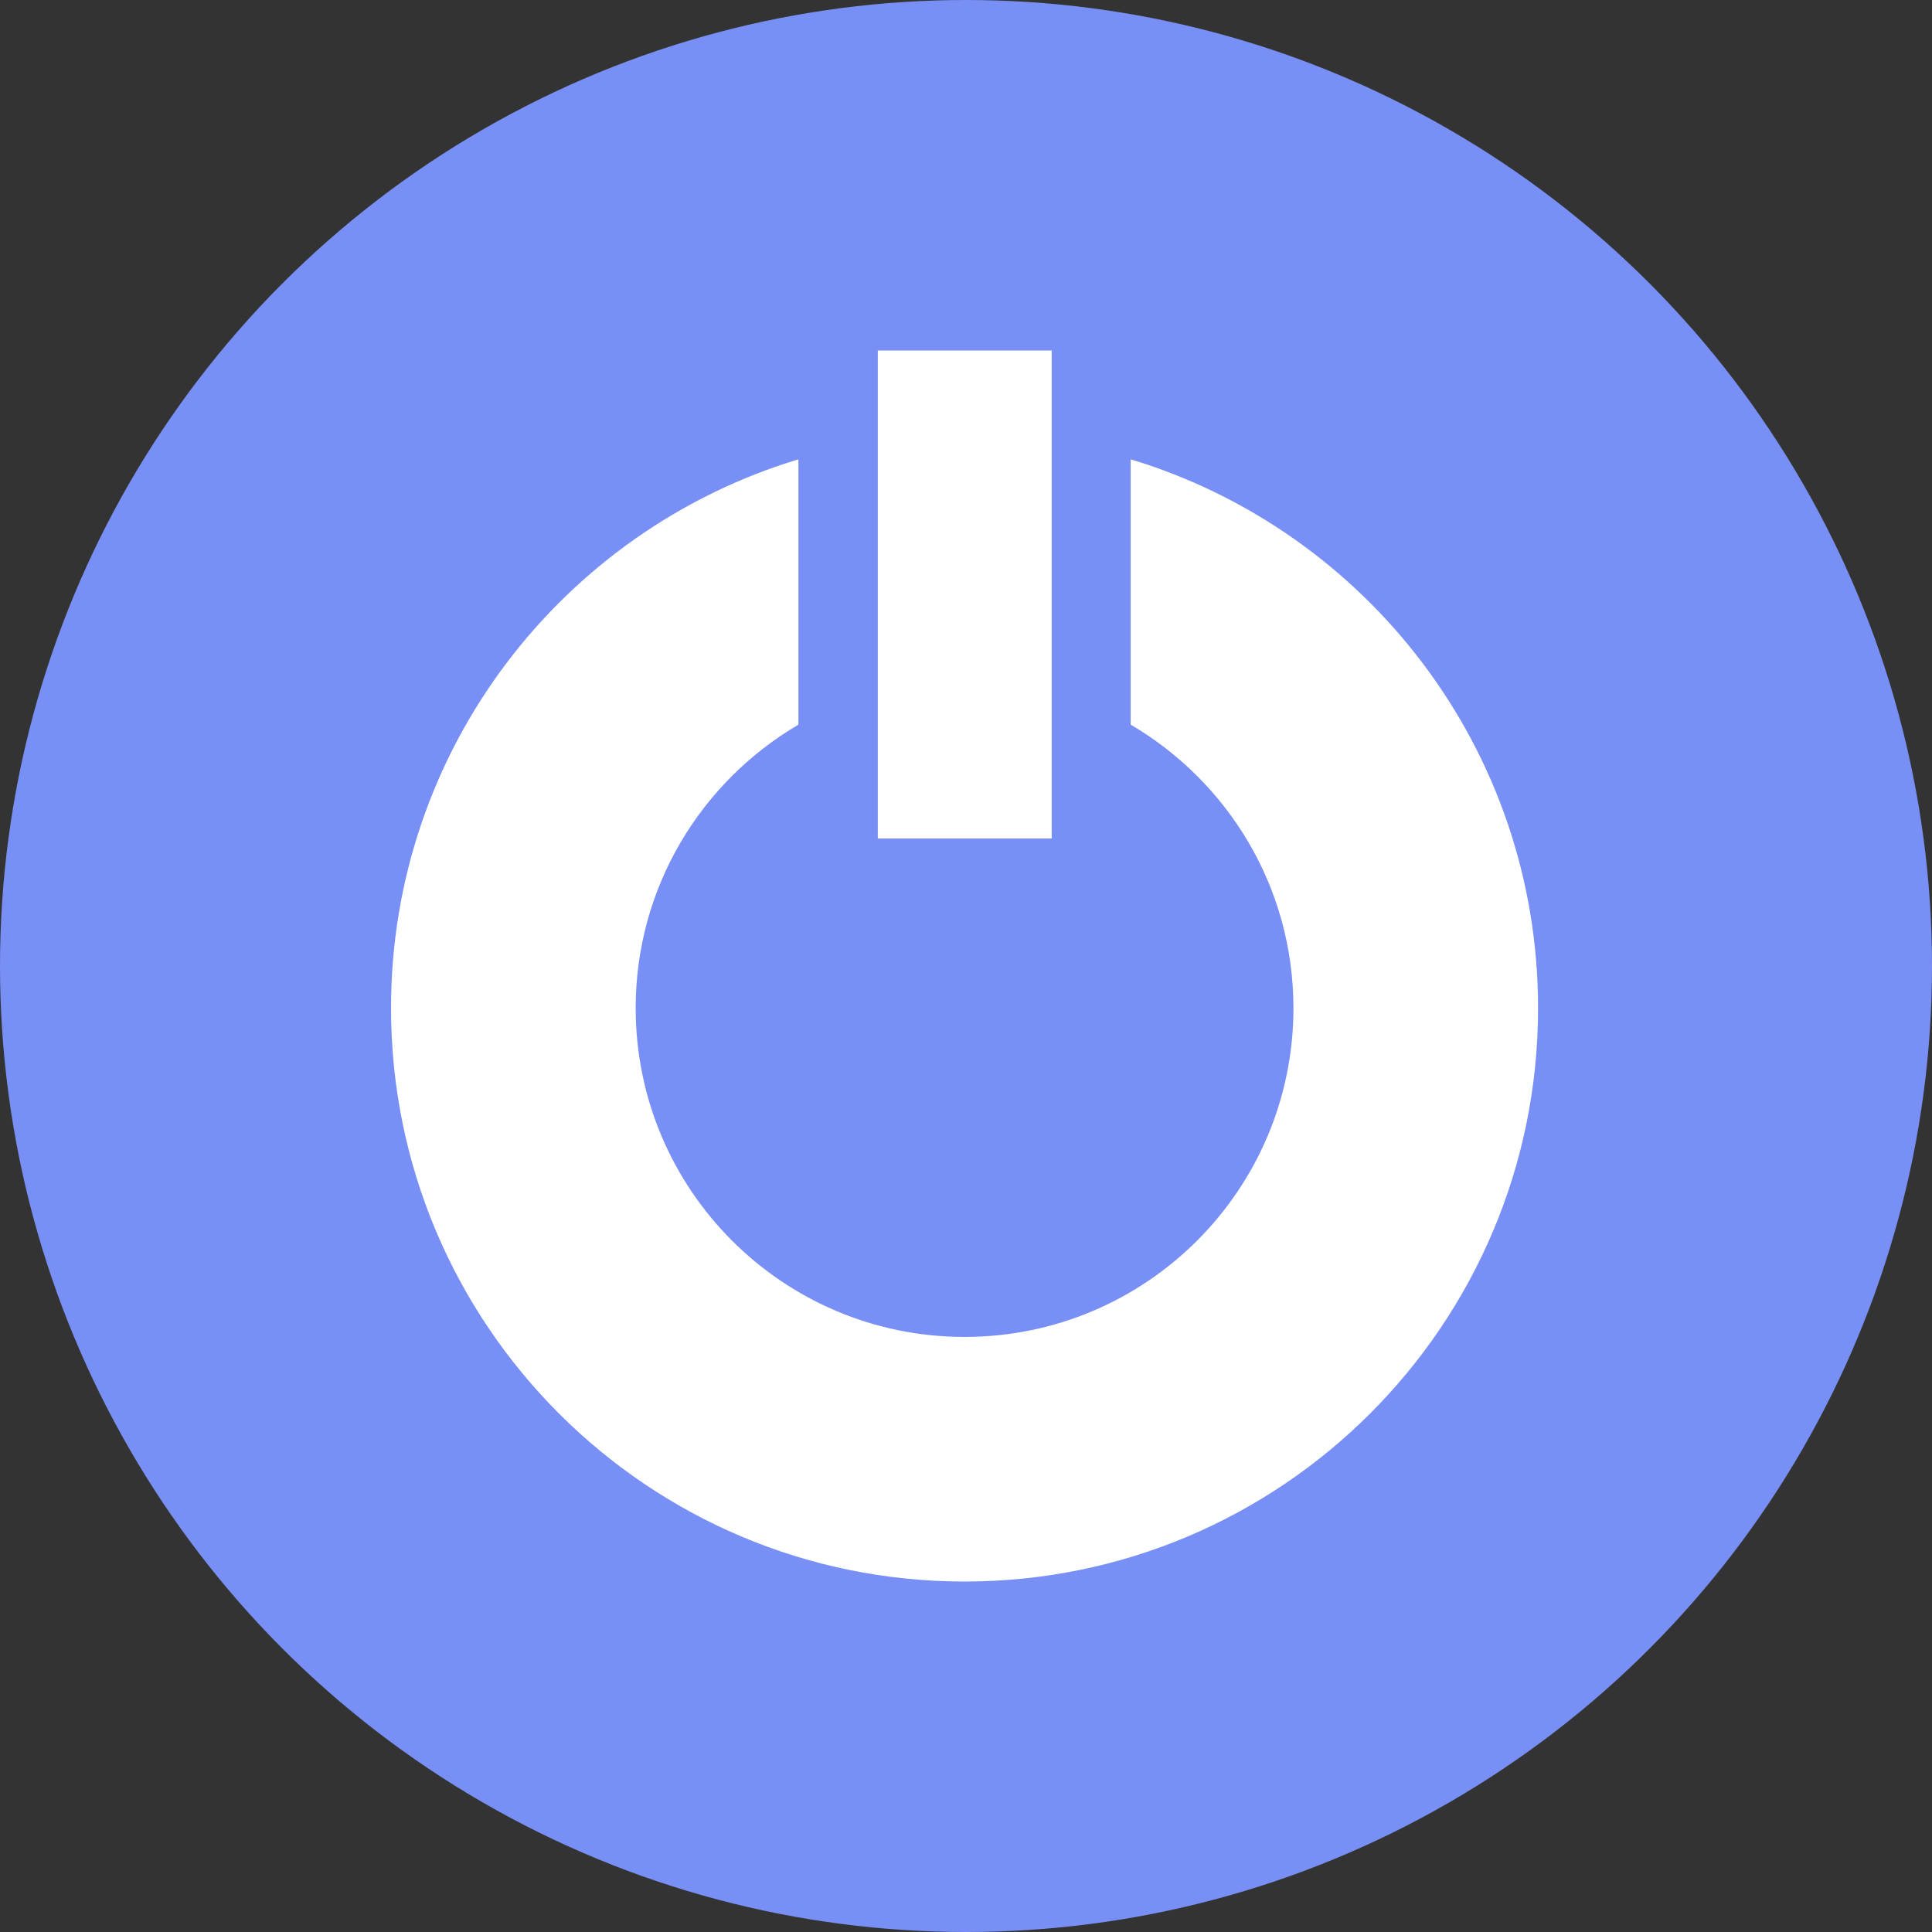
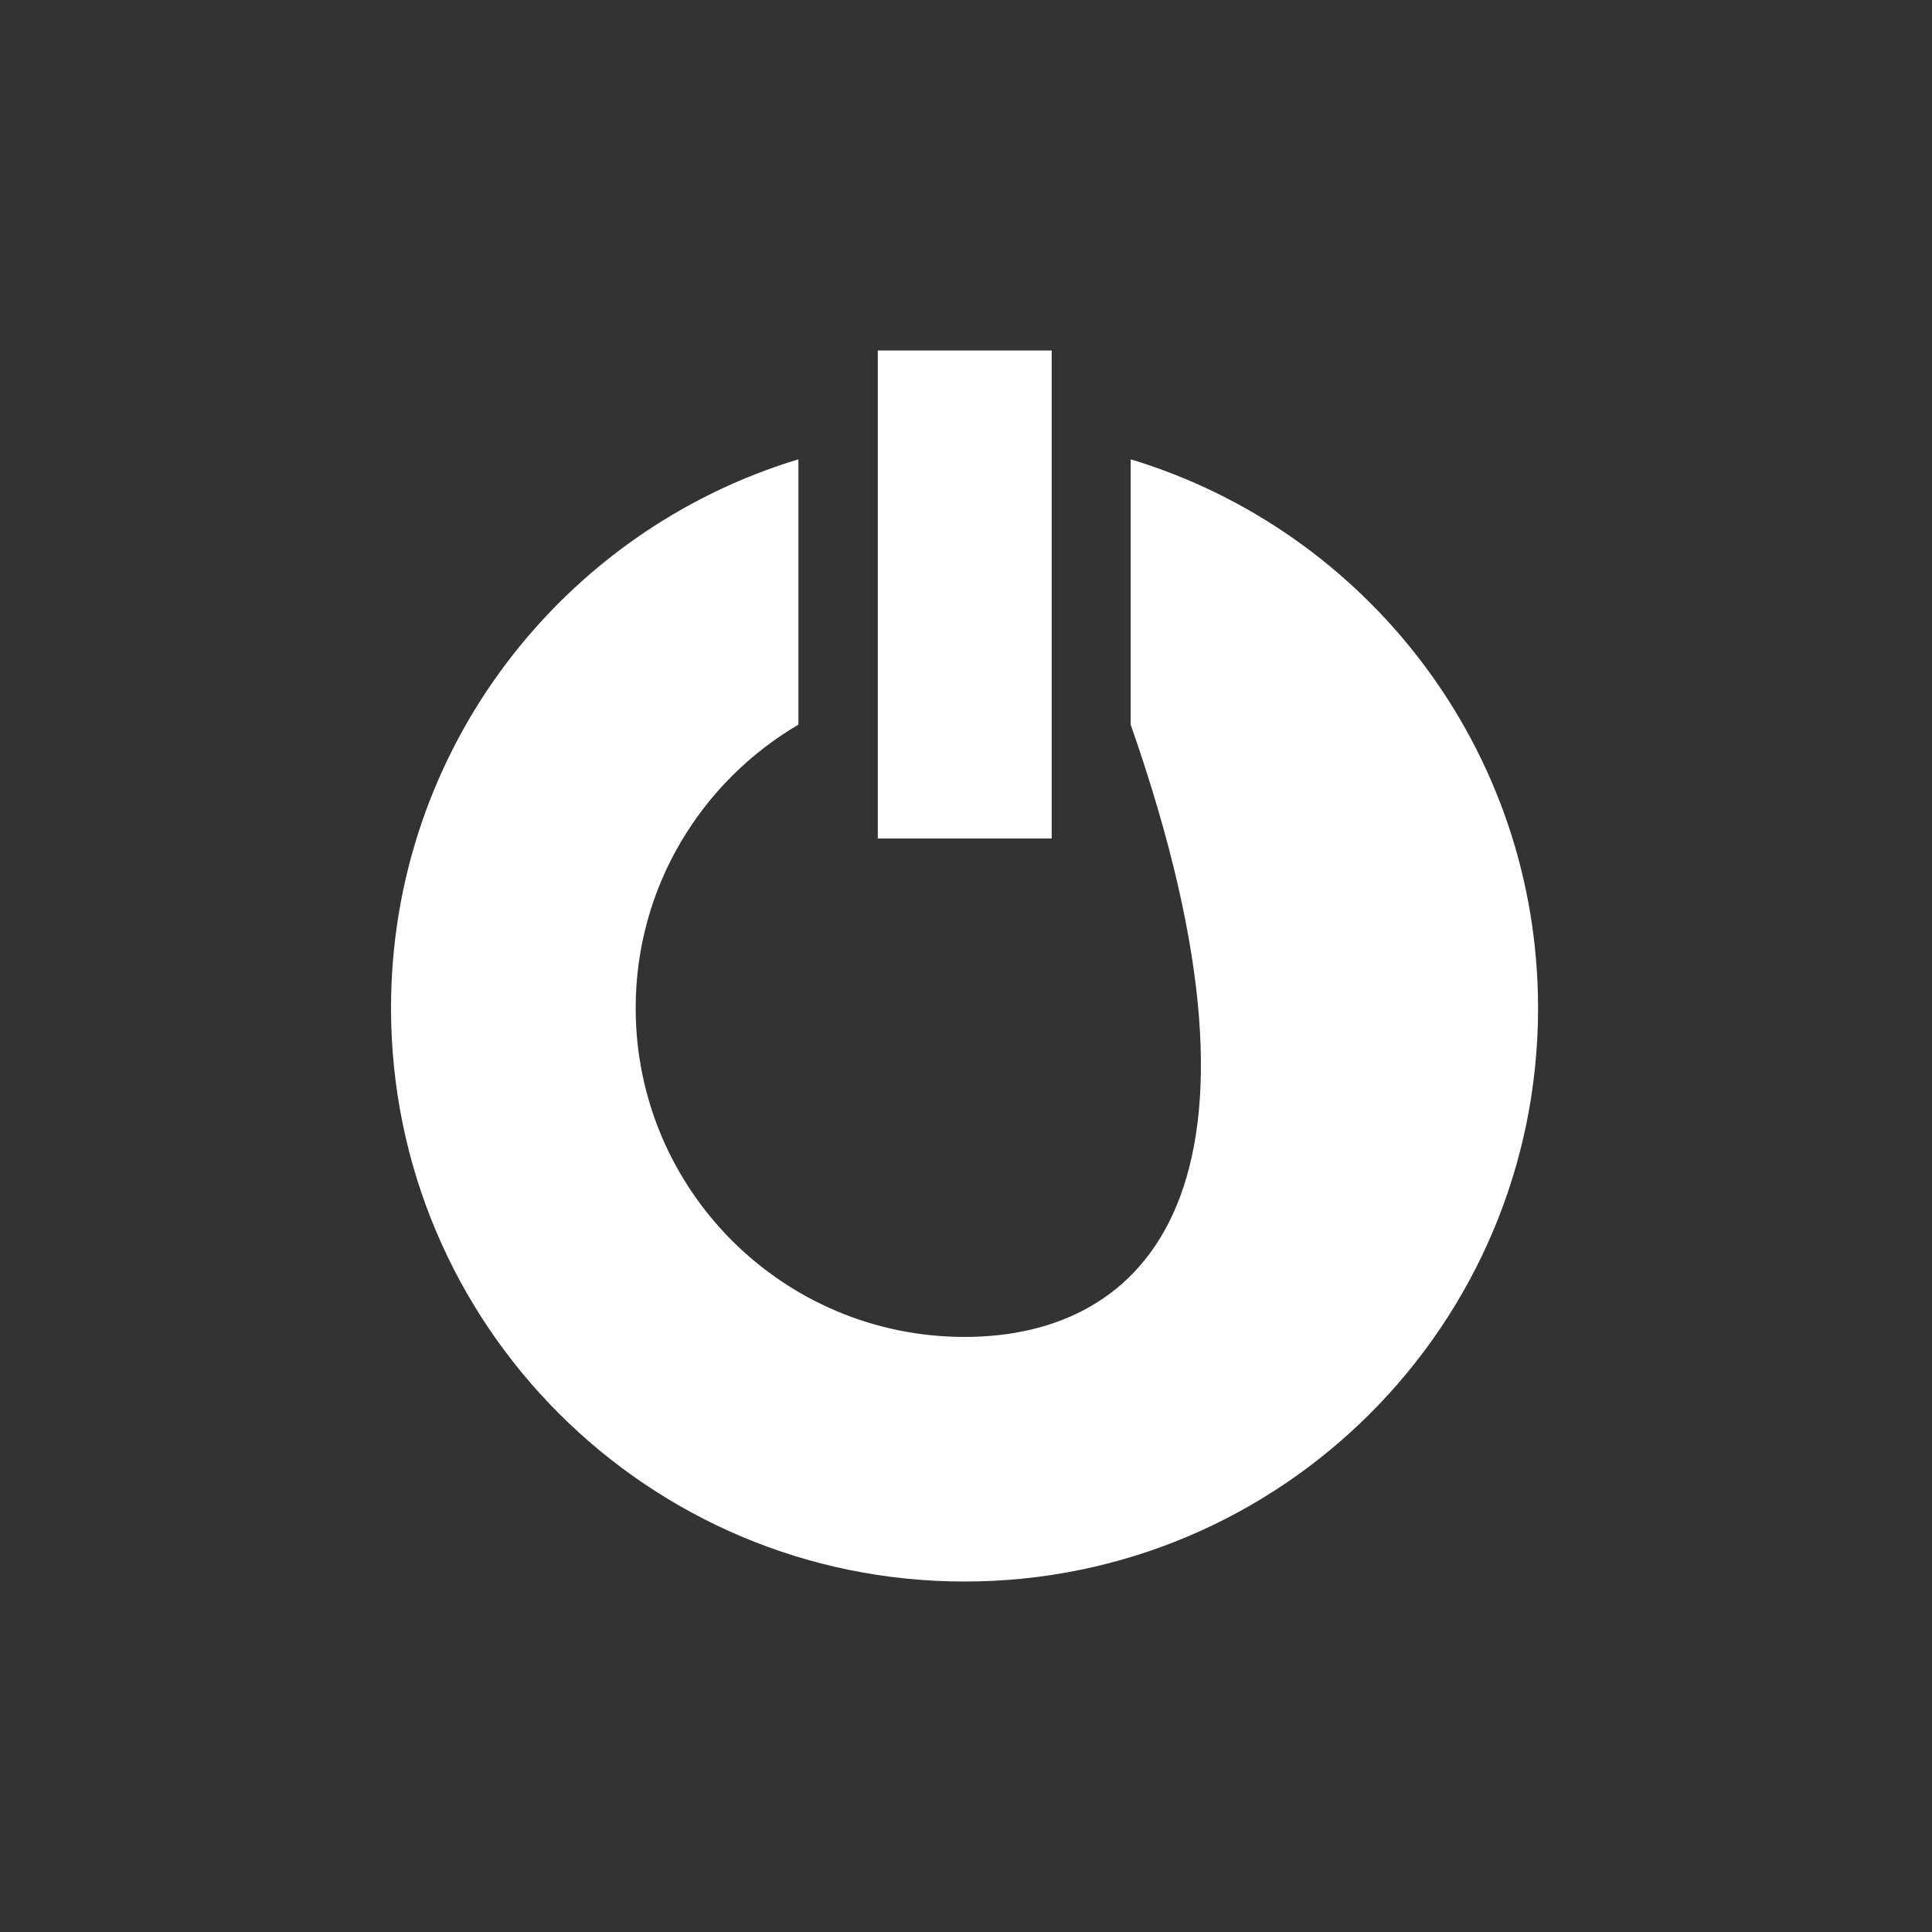
<svg xmlns="http://www.w3.org/2000/svg" width="111" height="111" viewBox="0 0 111 111" fill="none">
  <rect x="0" y="0" width="111" height="111" fill="#333333" stroke="none" />
-   <circle cx="55.5" cy="55.5" r="55.5" fill="#7890F5" />
-   <path d="M64.962 26.389V41.633C70.551 44.914 74.313 50.97 74.313 57.918C74.313 68.353 65.854 76.811 55.418 76.811C44.981 76.811 36.522 68.353 36.522 57.918C36.522 50.971 40.284 44.914 45.872 41.633V26.389C32.33 30.482 22.466 43.044 22.466 57.918C22.466 76.114 37.218 90.864 55.417 90.864C73.615 90.864 88.367 76.114 88.367 57.918C88.367 43.044 78.503 30.482 64.962 26.389H64.962ZM60.423 20.137H50.433V48.175H60.423V20.137Z" fill="white" />
+   <path d="M64.962 26.389V41.633C74.313 68.353 65.854 76.811 55.418 76.811C44.981 76.811 36.522 68.353 36.522 57.918C36.522 50.971 40.284 44.914 45.872 41.633V26.389C32.33 30.482 22.466 43.044 22.466 57.918C22.466 76.114 37.218 90.864 55.417 90.864C73.615 90.864 88.367 76.114 88.367 57.918C88.367 43.044 78.503 30.482 64.962 26.389H64.962ZM60.423 20.137H50.433V48.175H60.423V20.137Z" fill="white" />
</svg>